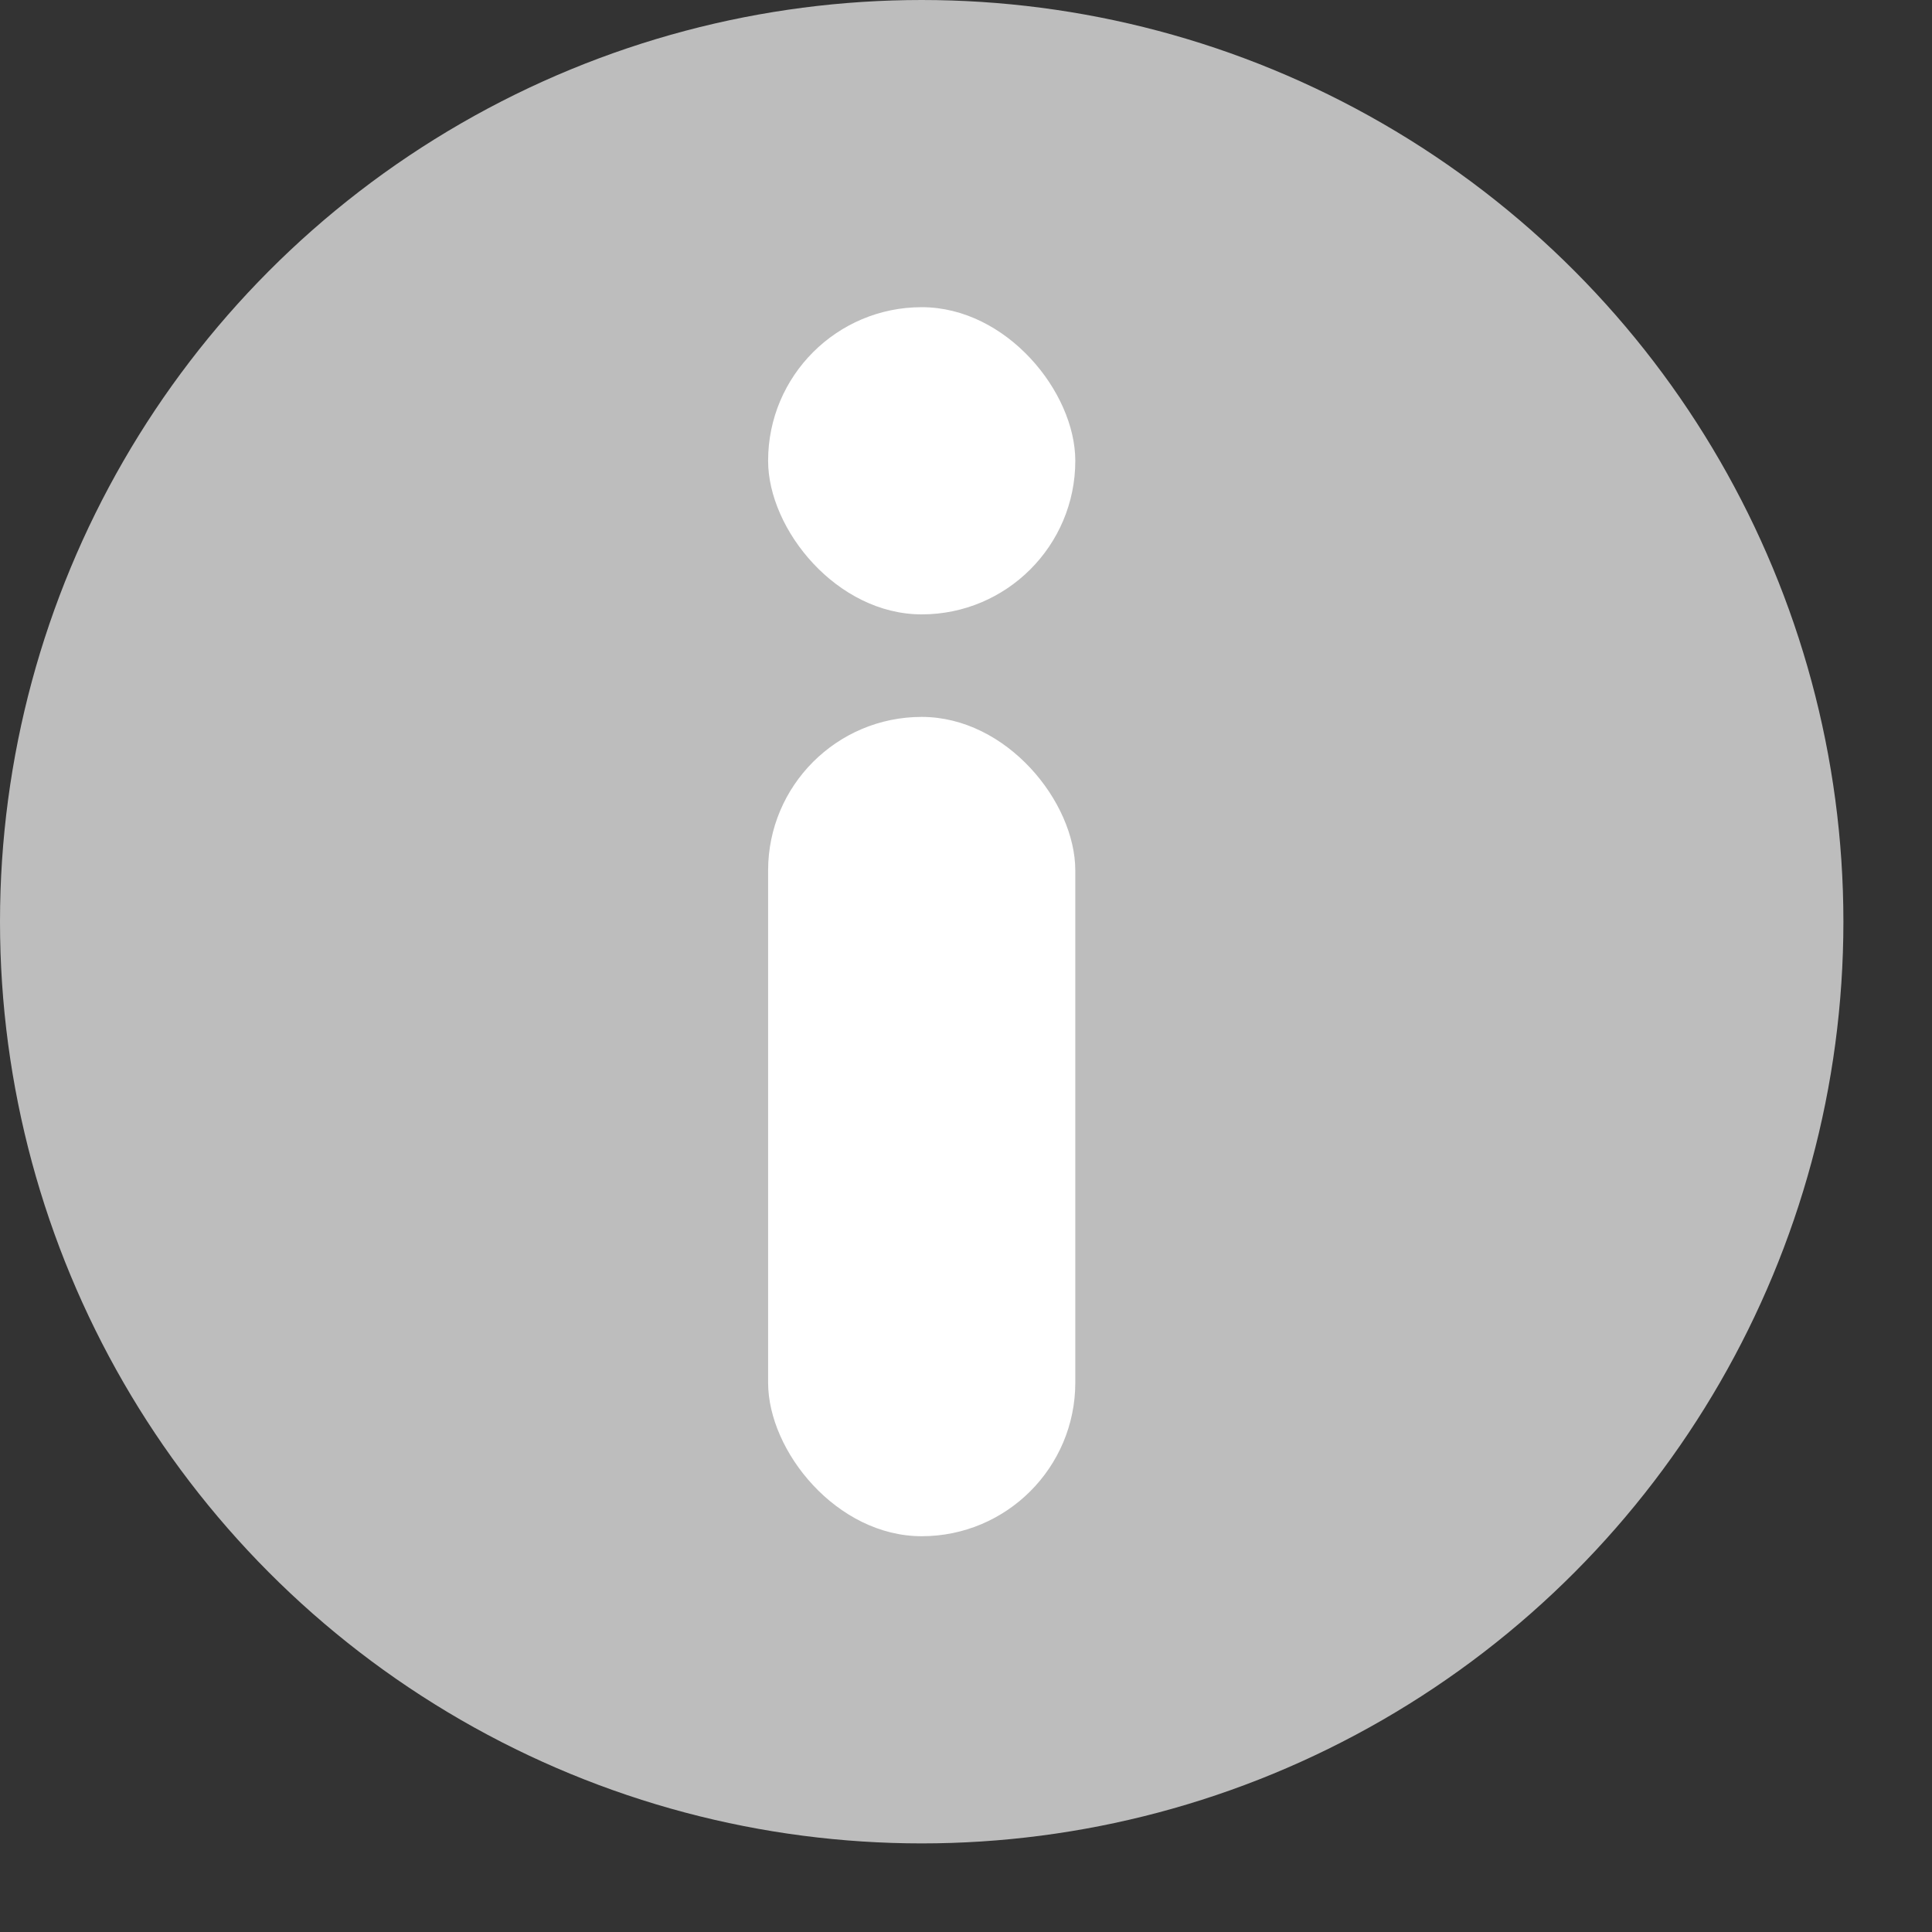
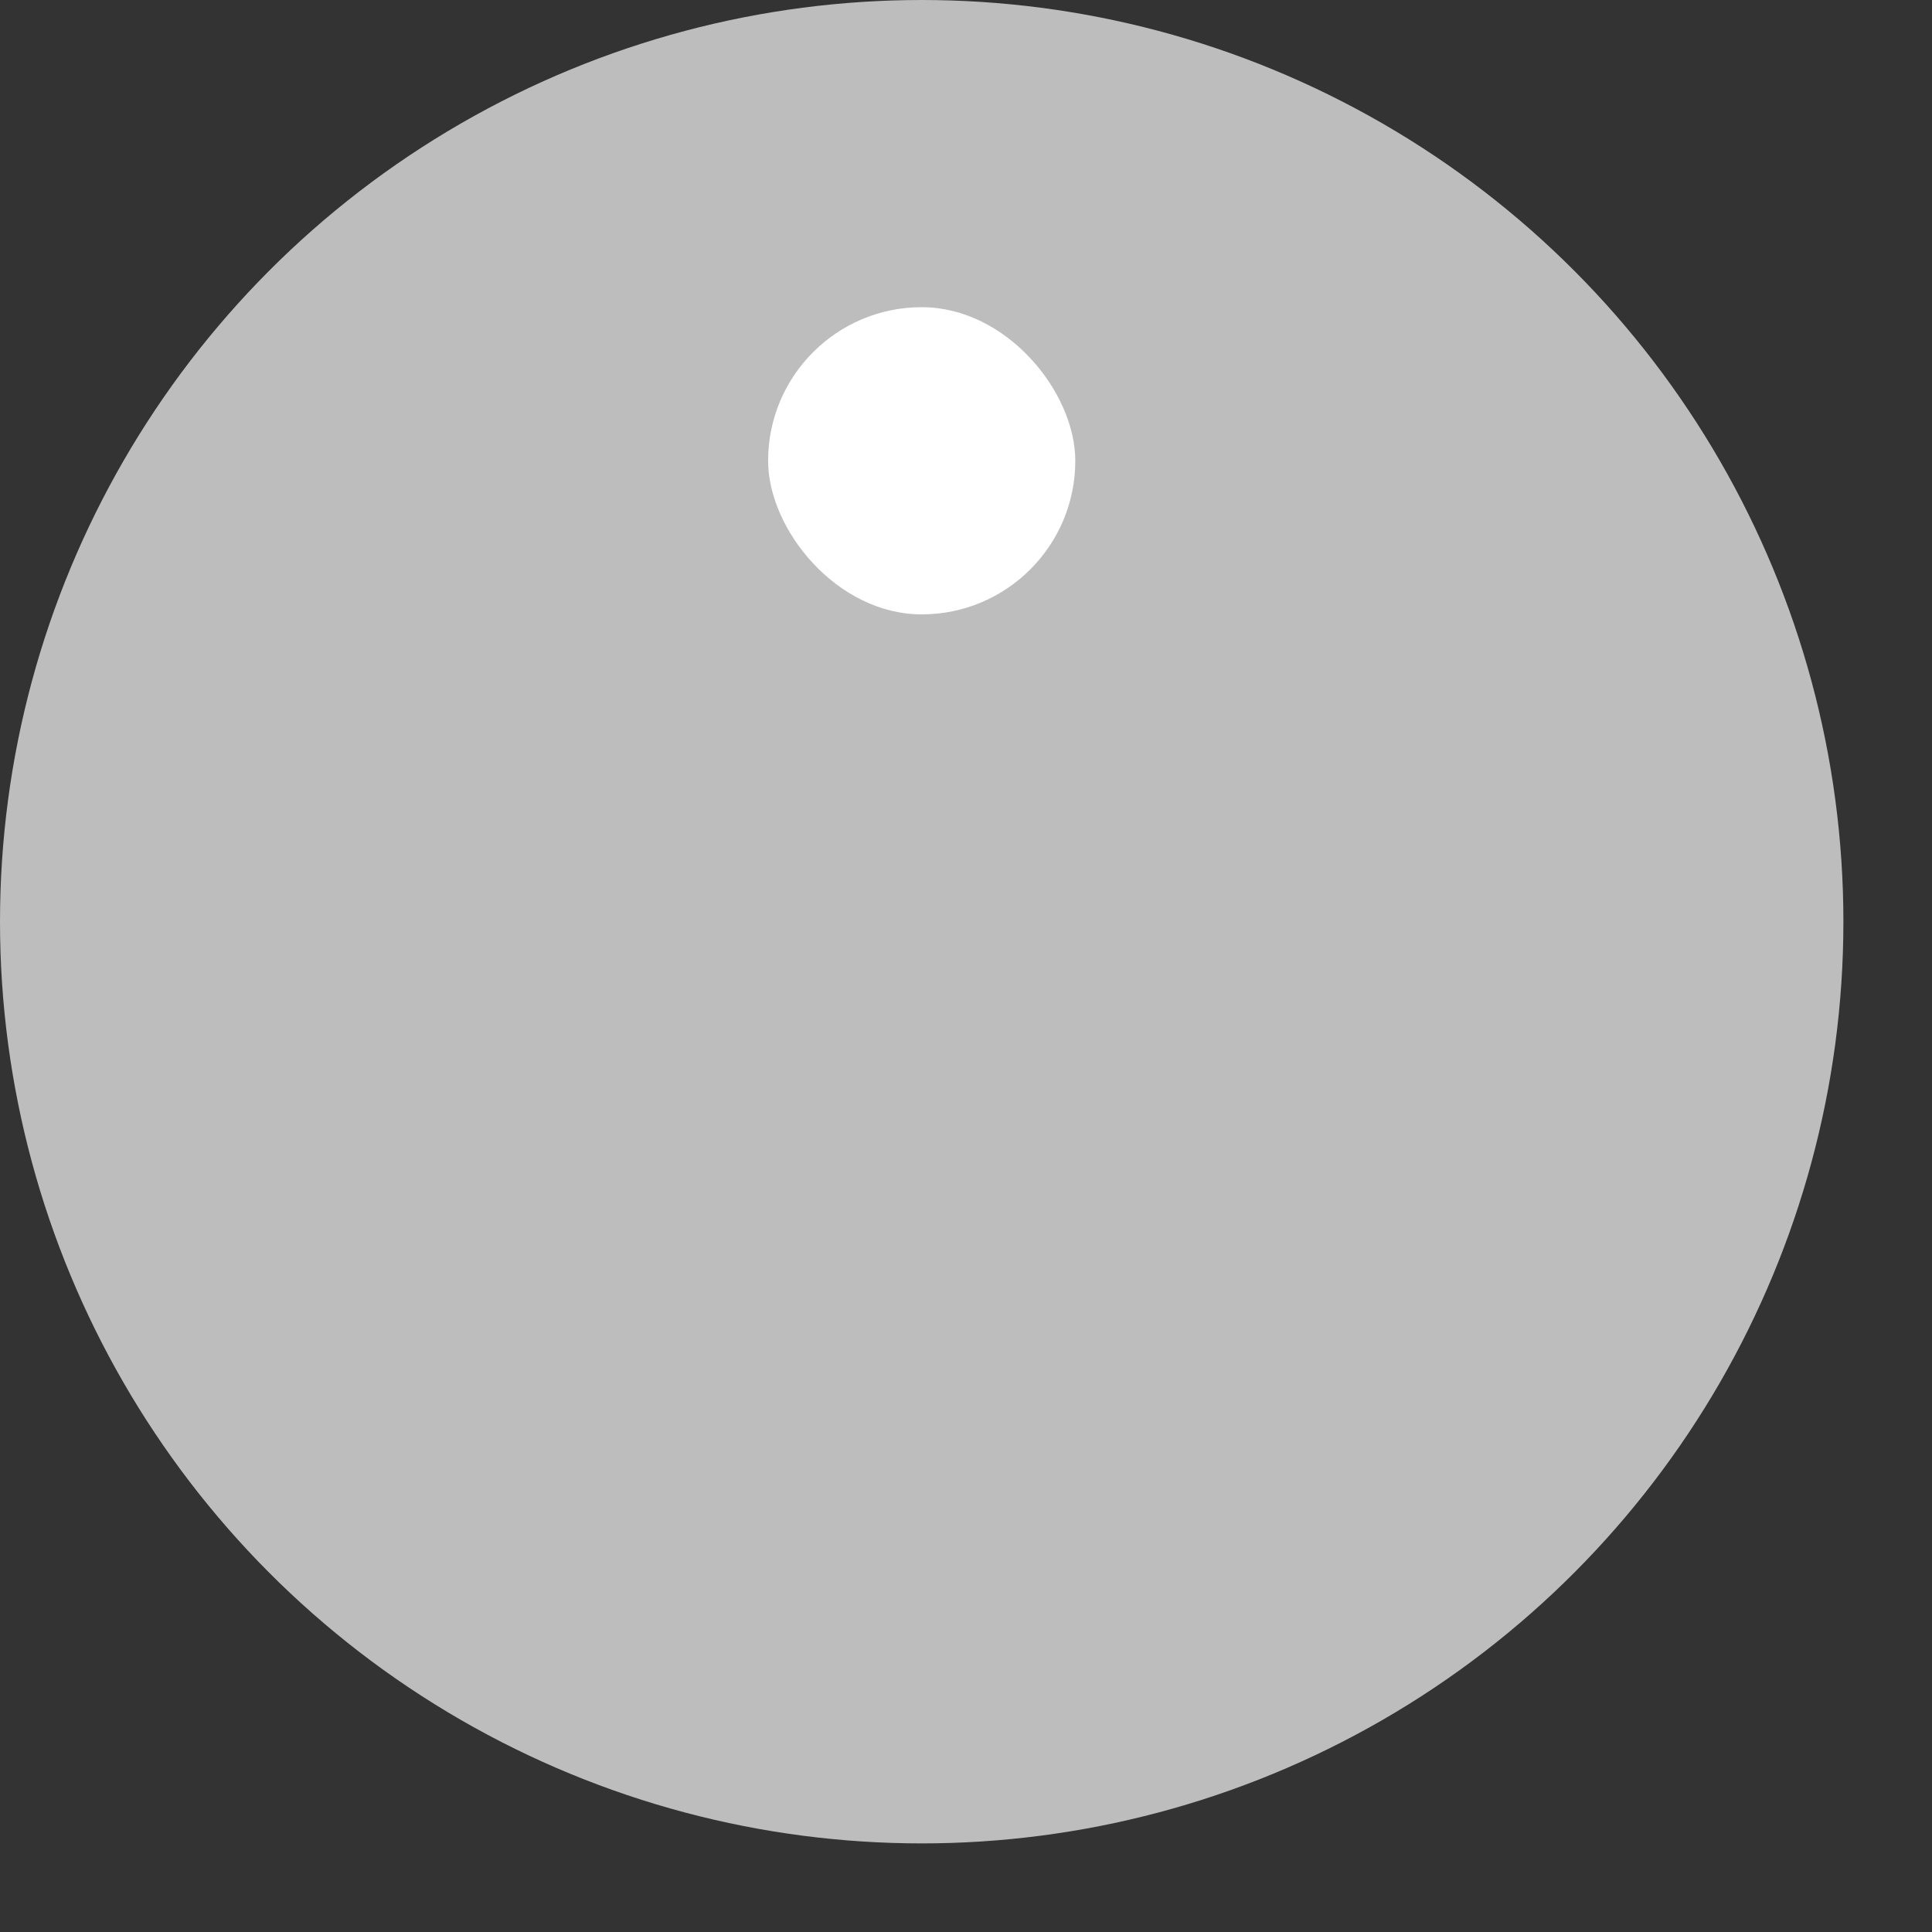
<svg xmlns="http://www.w3.org/2000/svg" fill="none" height="100%" overflow="visible" preserveAspectRatio="none" style="display: block;" viewBox="0 0 14 14" width="100%">
  <rect x="0" y="0" width="14" height="14" fill="#333333" stroke="none" />
  <g id="Group 2020">
    <circle cx="6.679" cy="6.679" fill="#BDBDBD" id="Ellipse 16" r="6.679" />
    <g id="Group 5">
-       <rect fill="white" height="5.937" id="Rectangle 8" rx="1.113" width="2.226" x="5.566" y="5.195" />
      <rect fill="white" height="2.226" id="Rectangle 9" rx="1.113" width="2.226" x="5.566" y="2.226" />
    </g>
  </g>
</svg>